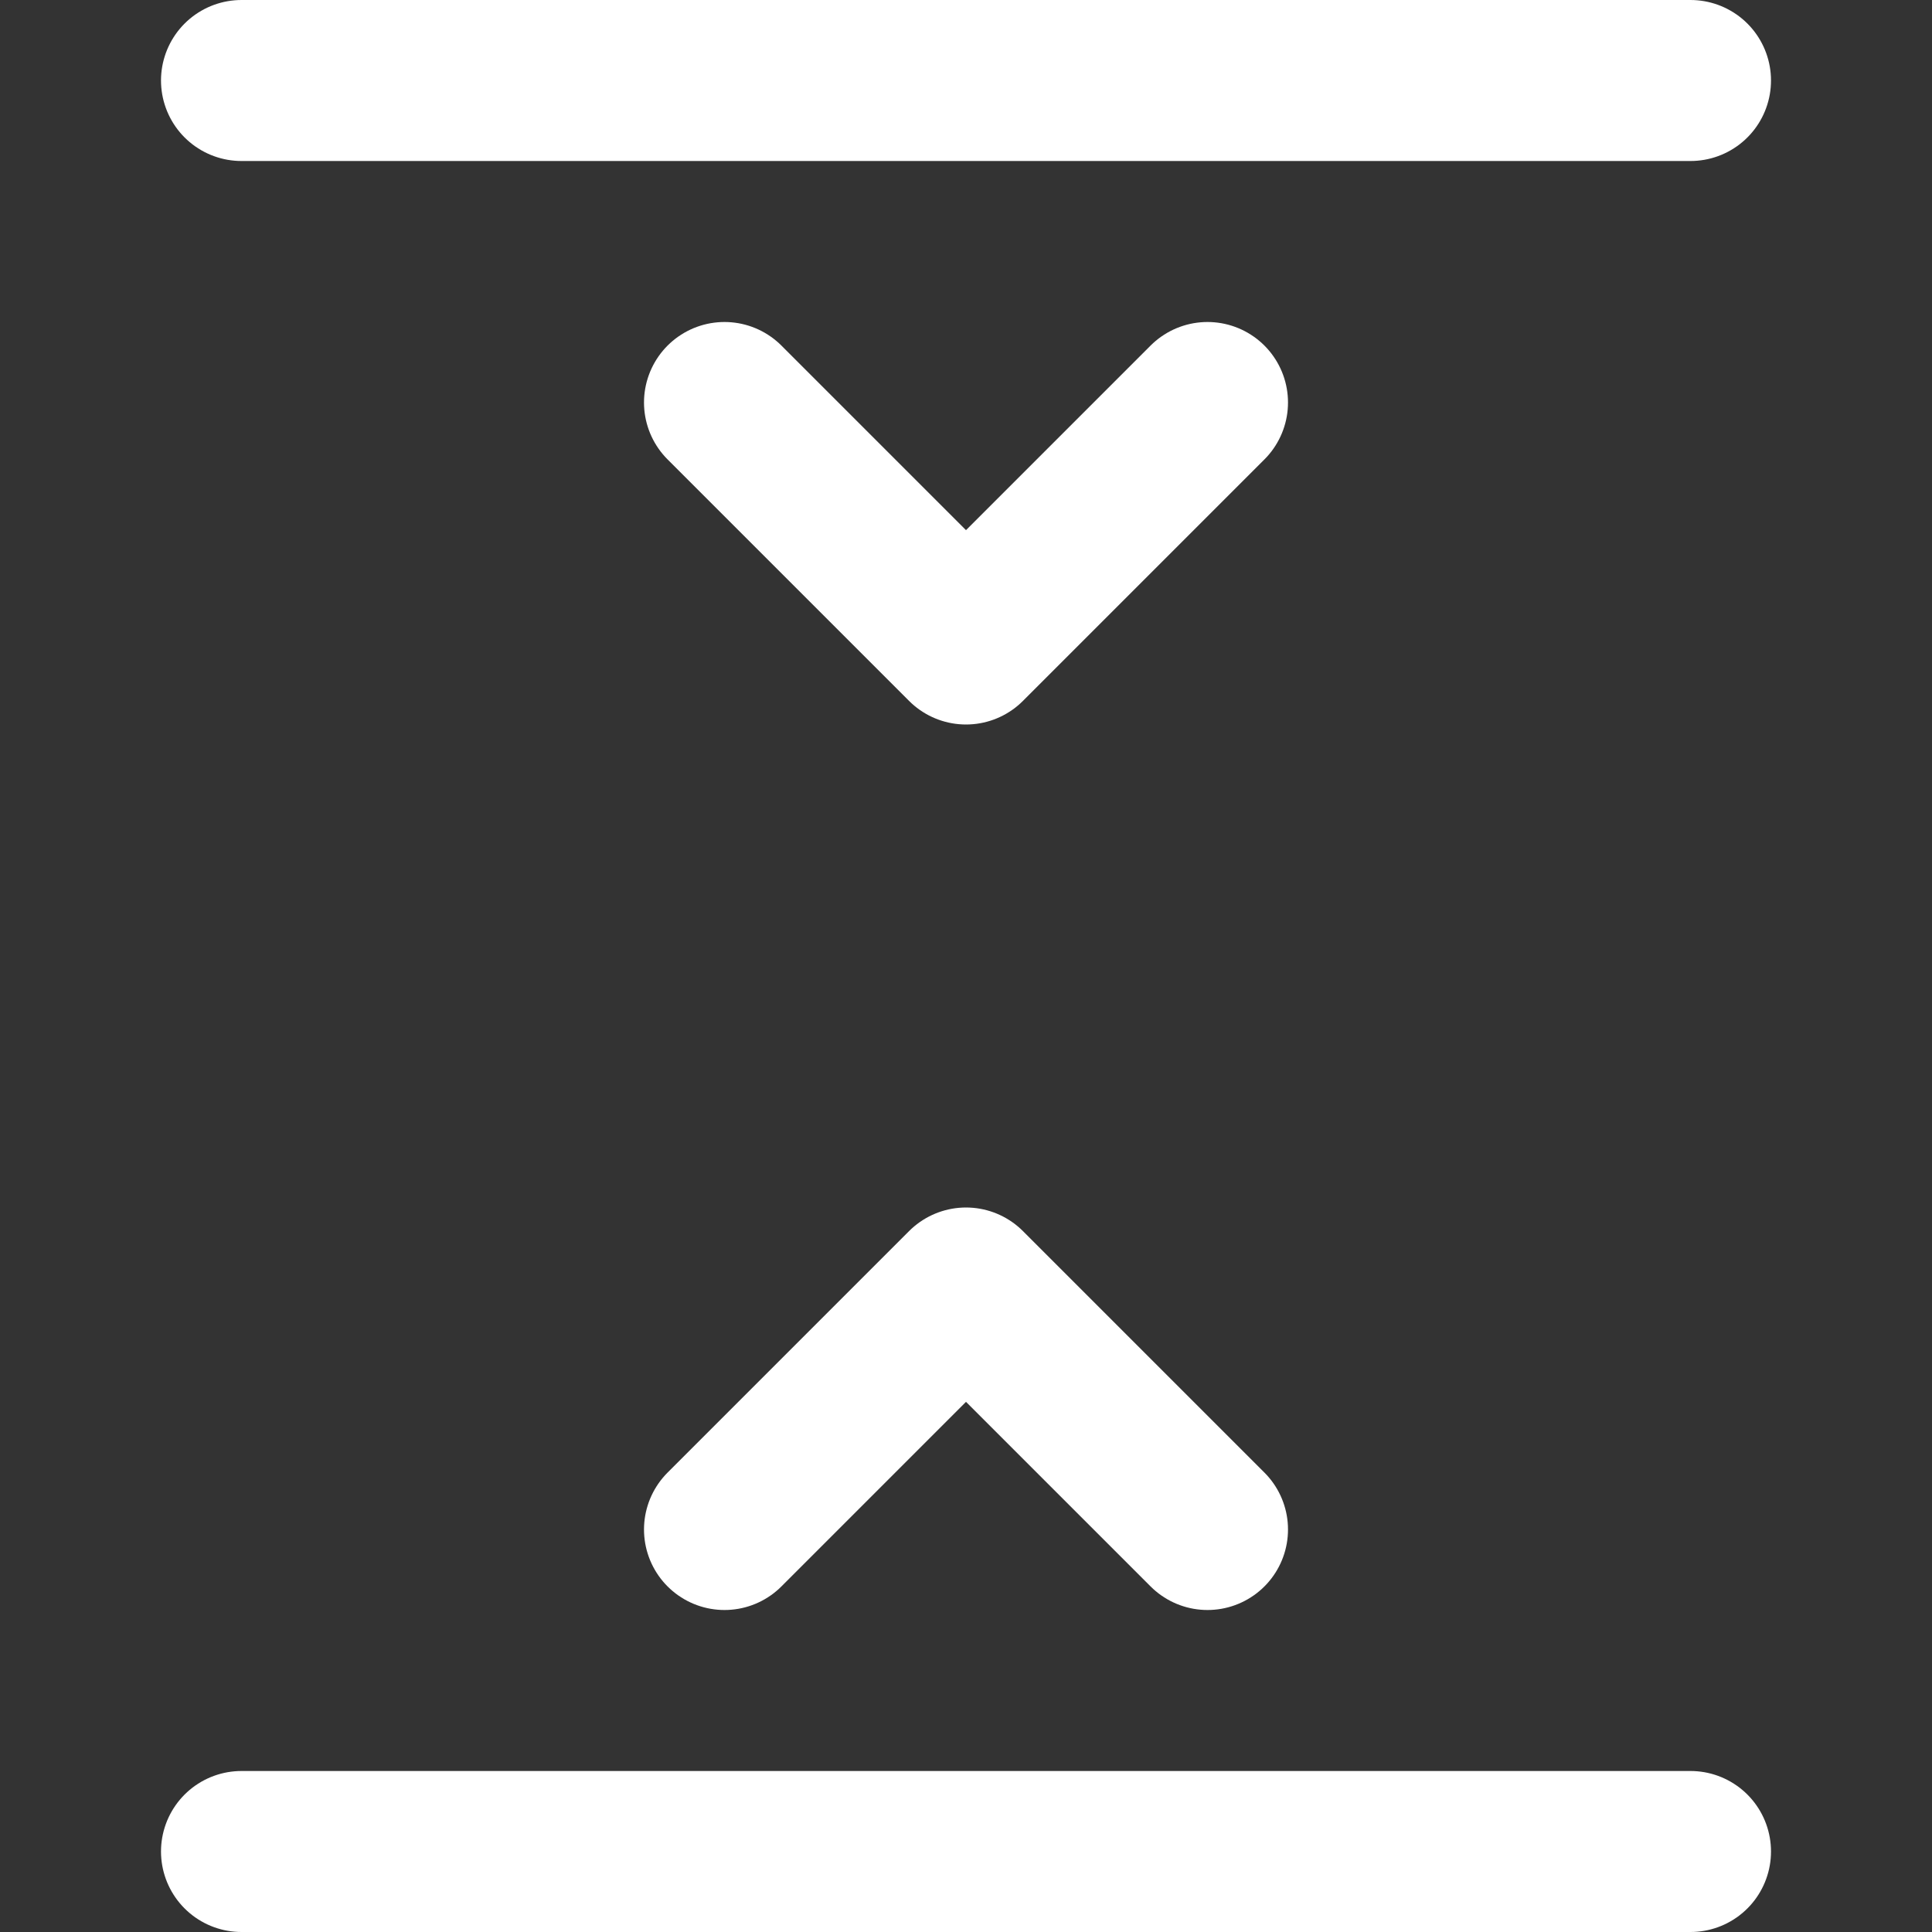
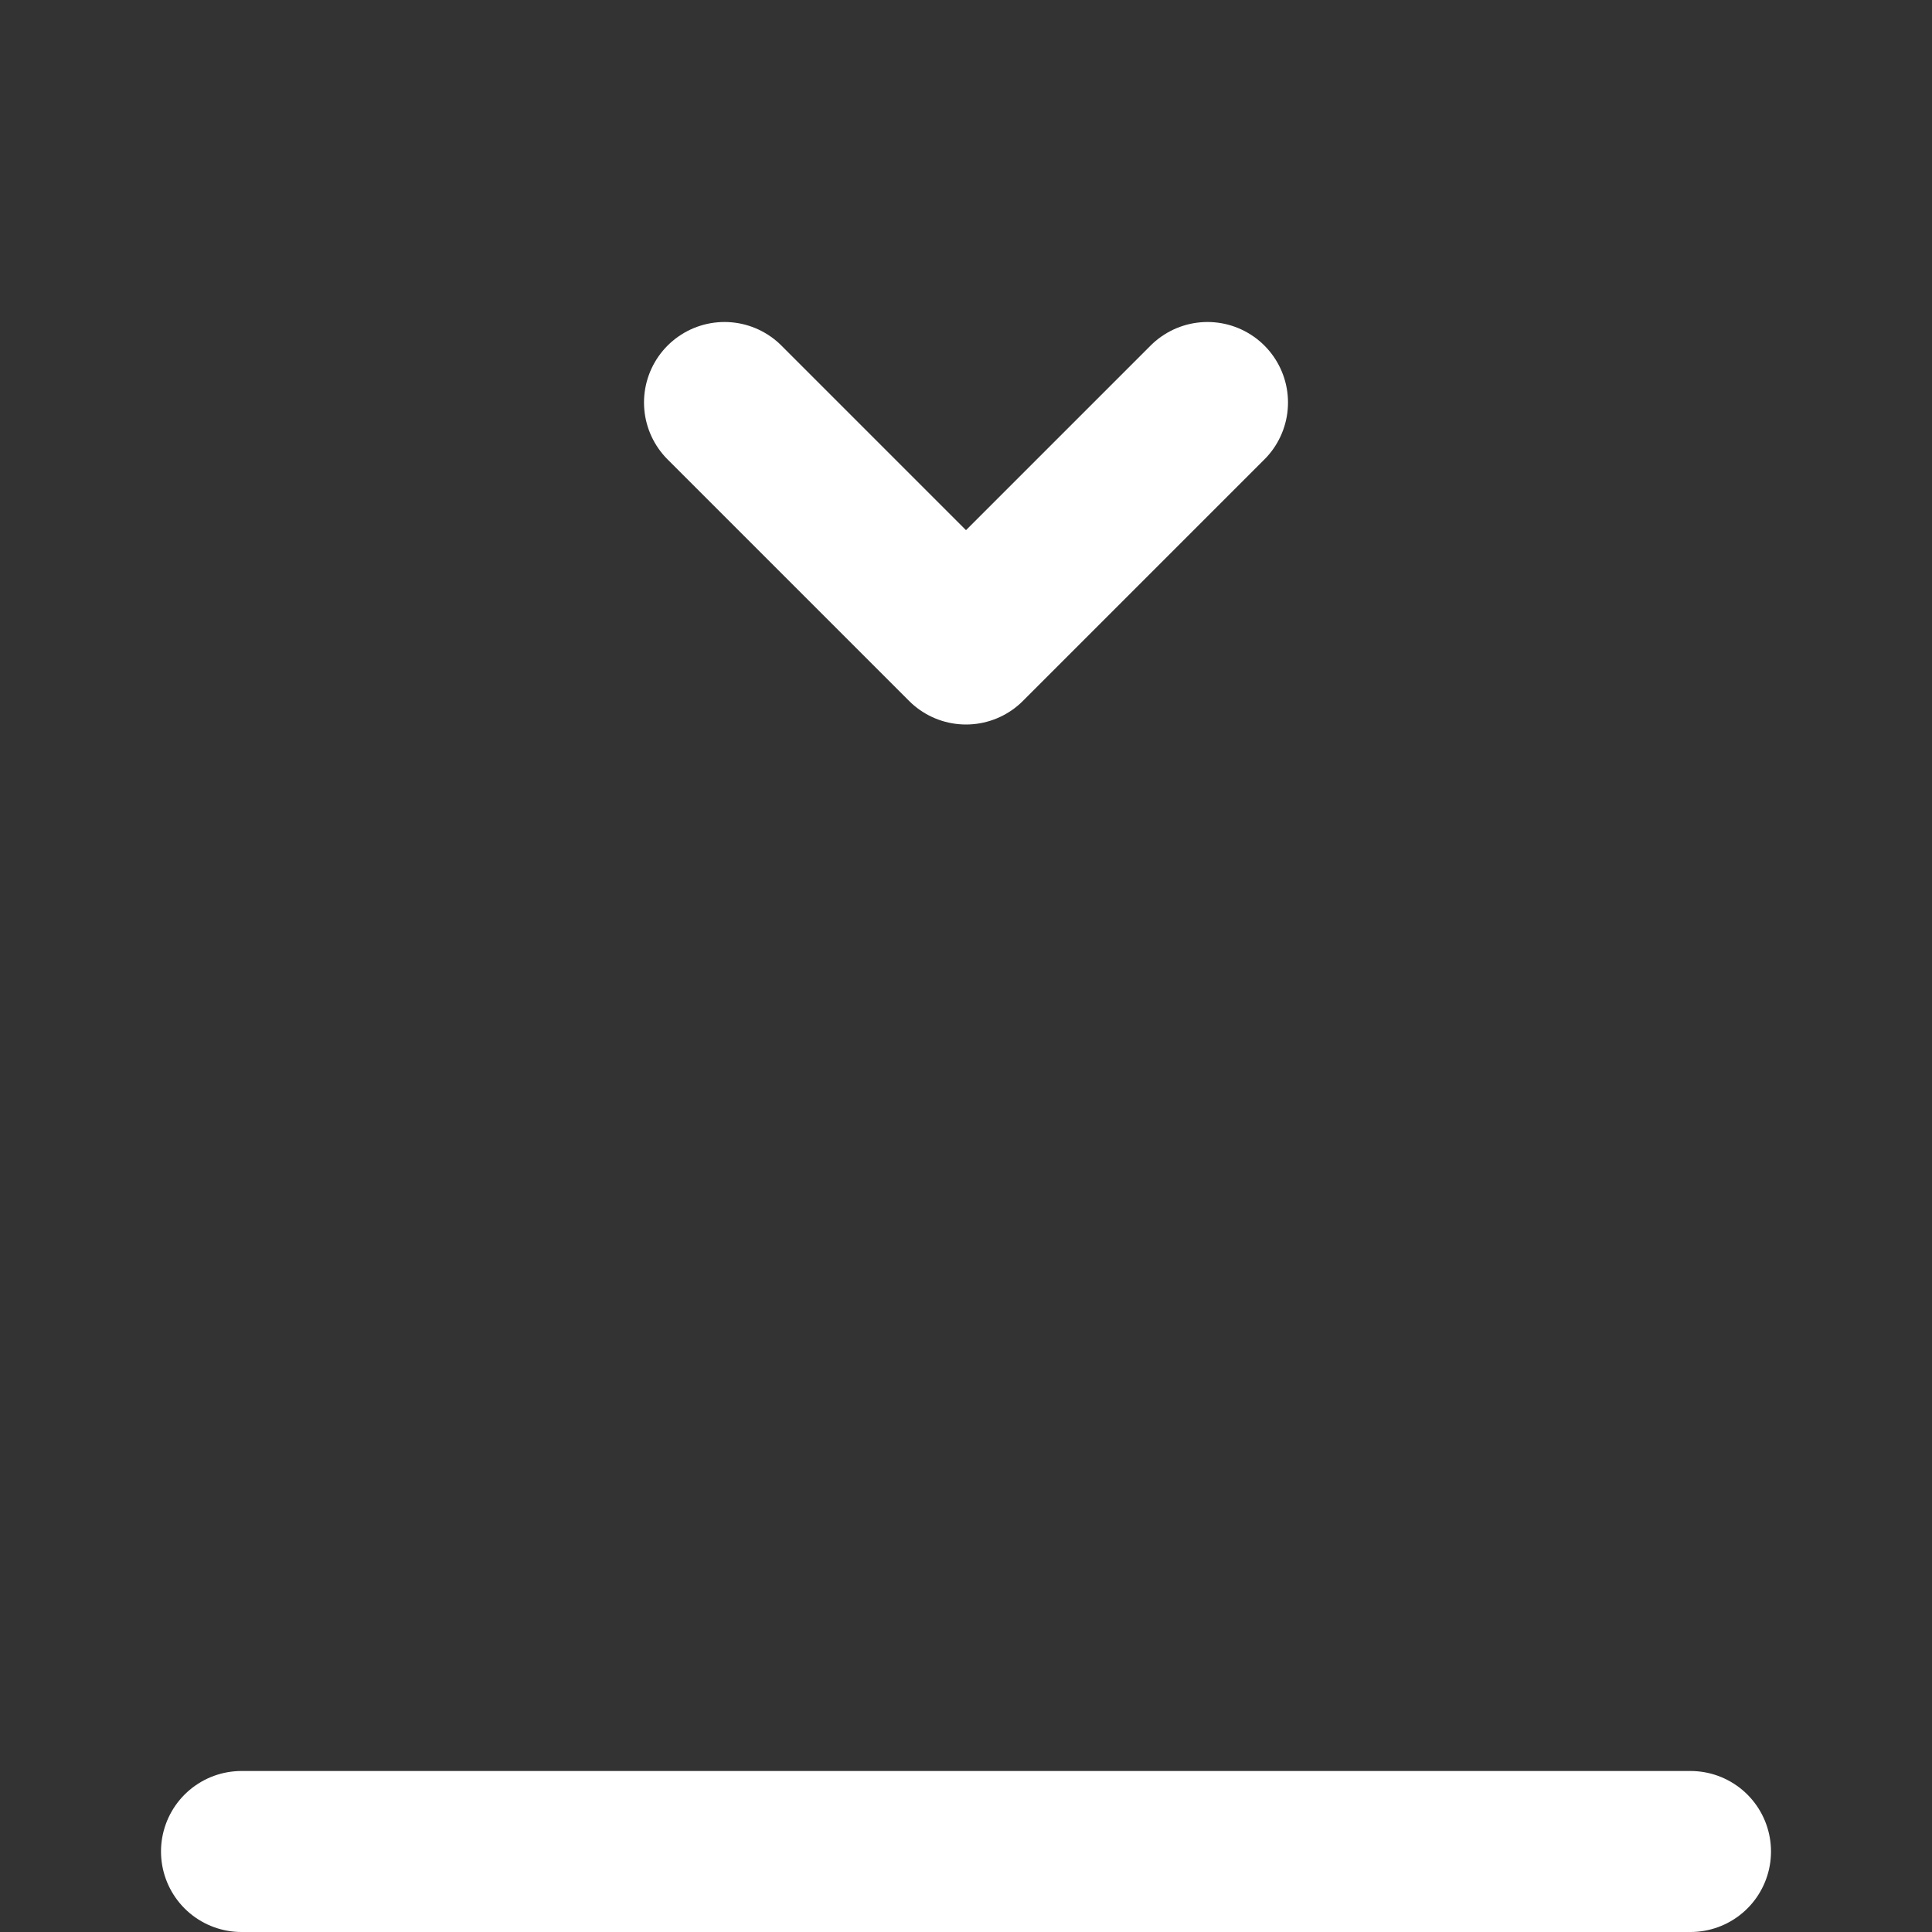
<svg xmlns="http://www.w3.org/2000/svg" version="1.1" id="Layer_1" x="0px" y="0px" width="24px" height="24px" viewBox="0 0 24 24" enable-background="new 0 0 24 24" xml:space="preserve">
  <rect x="0" y="0" width="24" height="24" fill="#333333" stroke="none" />
  <title>resize v</title>
-   <polyline fill="none" stroke="#FFFFFF" stroke-width="2" stroke-linecap="round" stroke-linejoin="round" stroke-miterlimit="10" points="  9,19 12,16 15,19 " />
  <polyline fill="none" stroke="#FFFFFF" stroke-width="2" stroke-linecap="round" stroke-linejoin="round" stroke-miterlimit="10" points="  15,5 12,8 9,5 " />
-   <line fill="none" stroke="#FFFFFF" stroke-width="2" stroke-linecap="round" stroke-linejoin="round" stroke-miterlimit="10" x1="21" y1="1" x2="3" y2="1" />
  <line fill="none" stroke="#FFFFFF" stroke-width="2" stroke-linecap="round" stroke-linejoin="round" stroke-miterlimit="10" x1="21" y1="23" x2="3" y2="23" />
</svg>